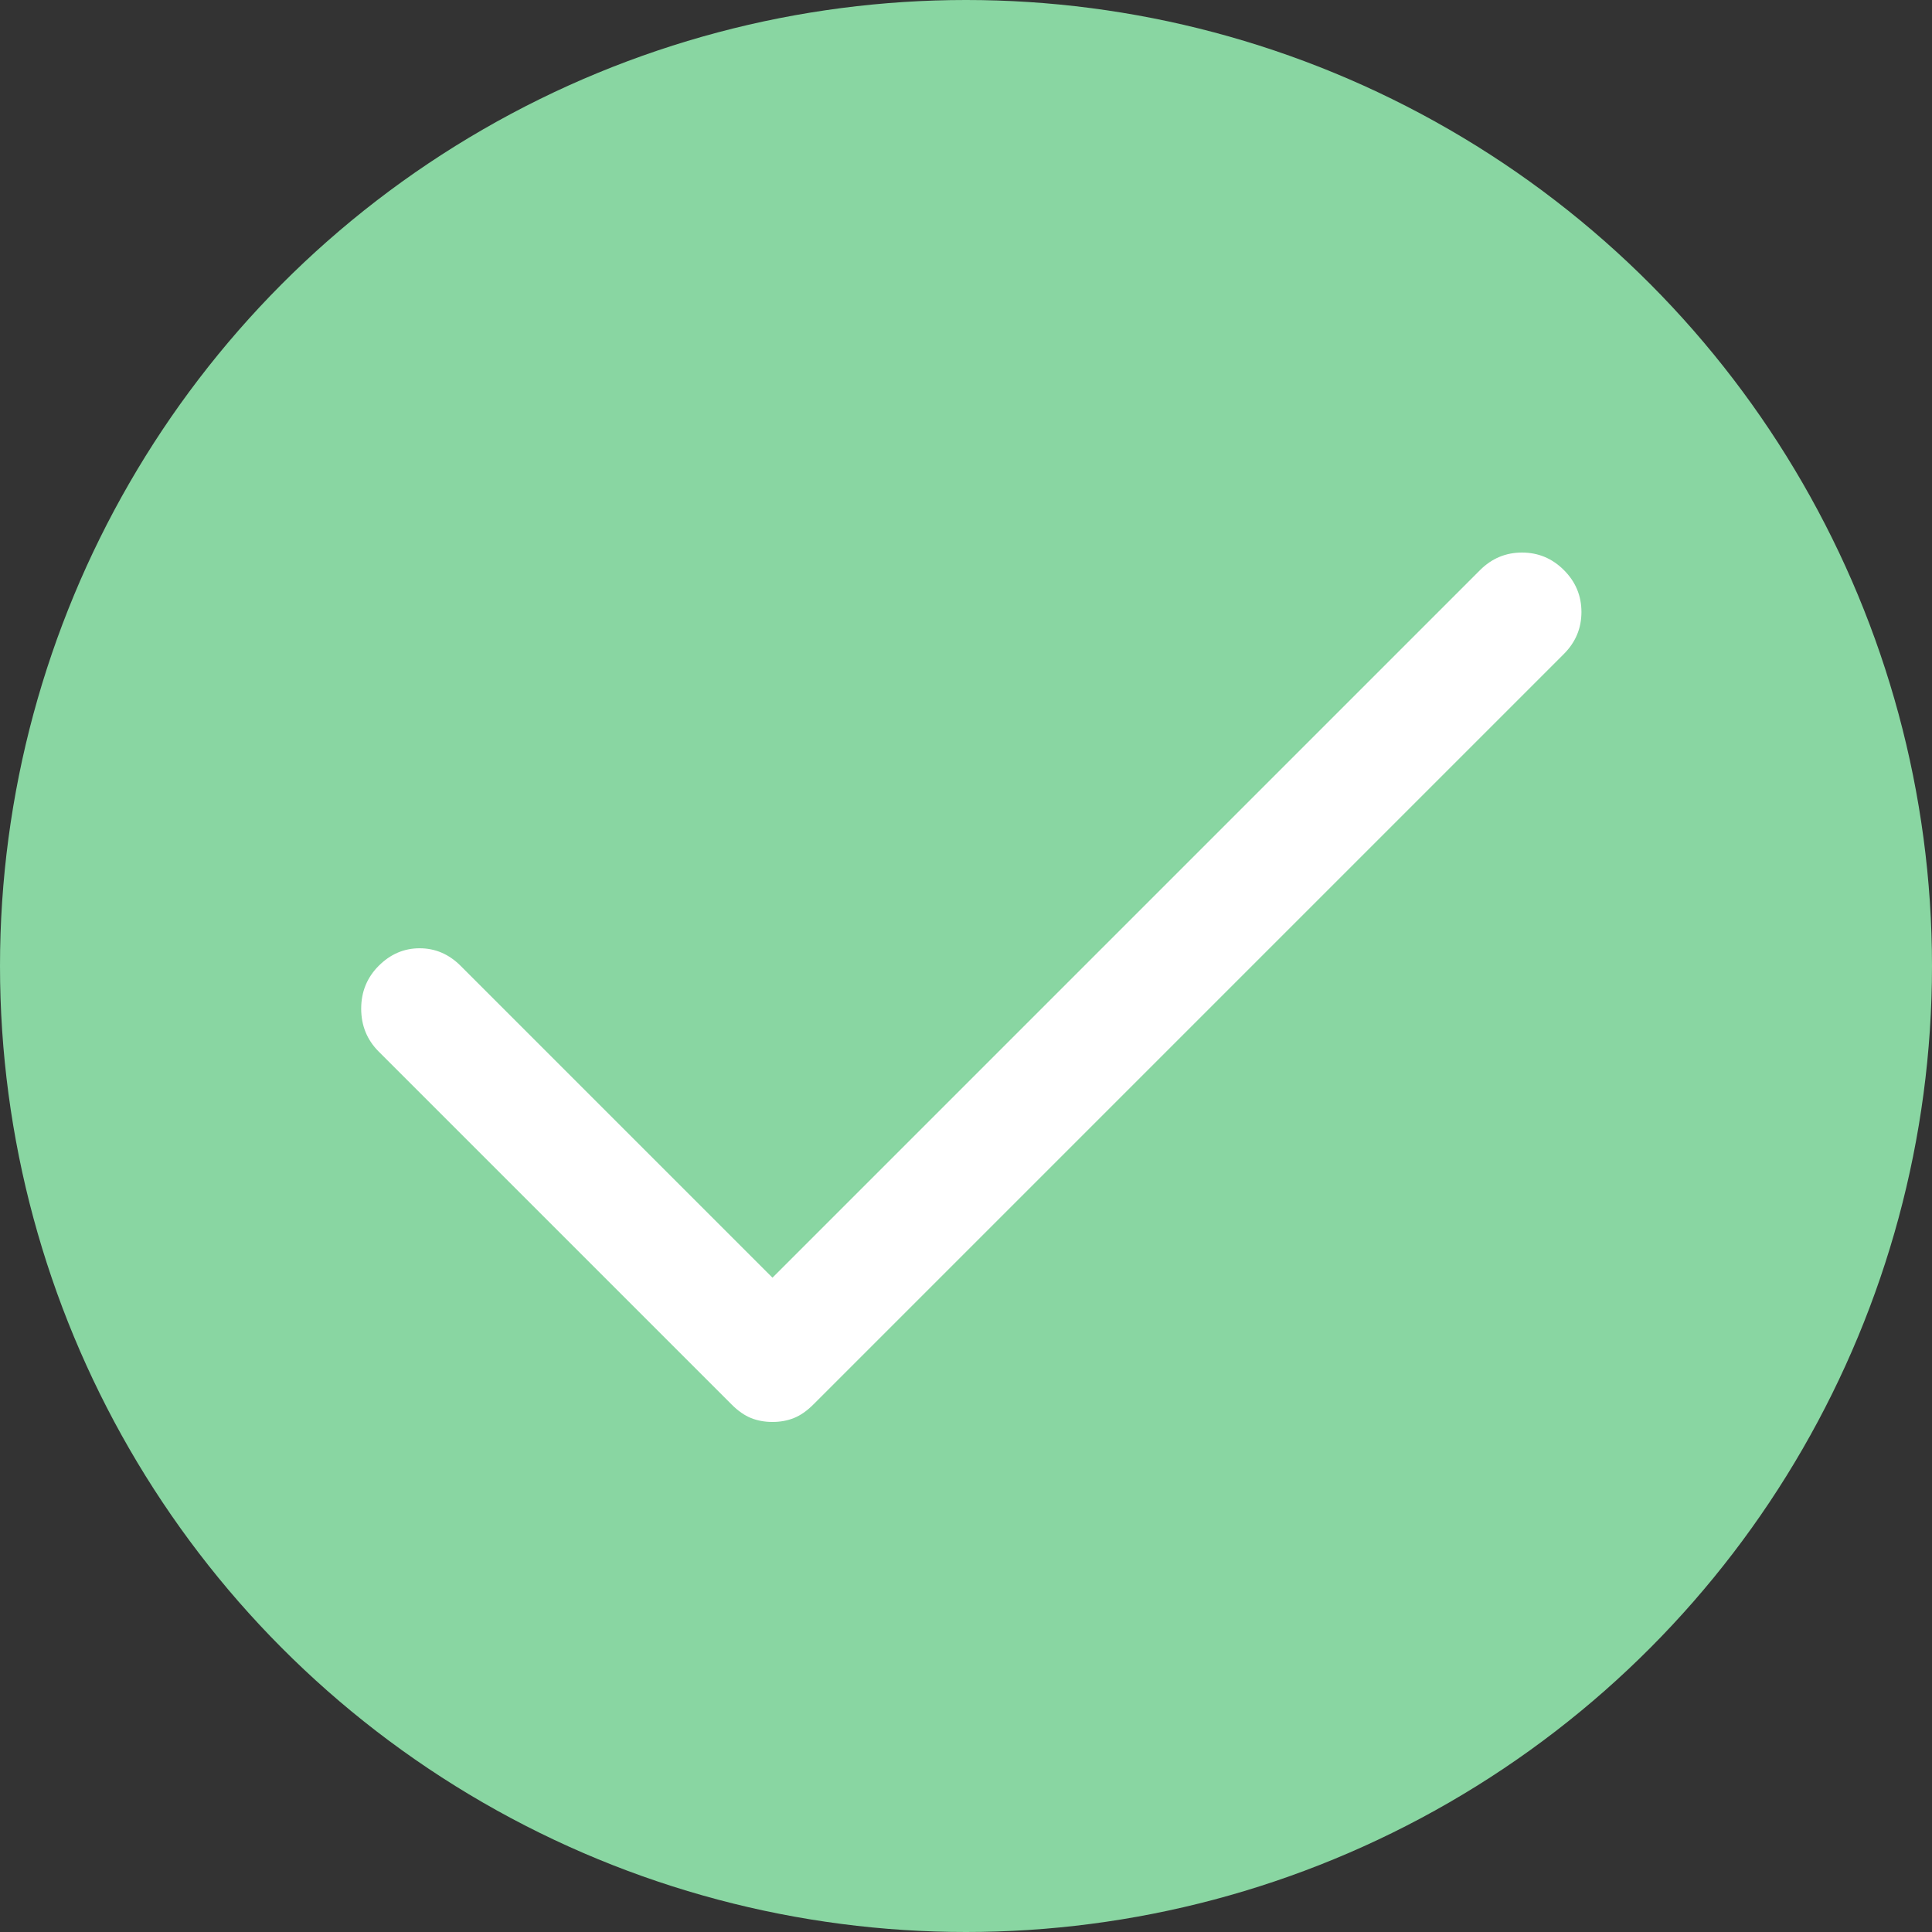
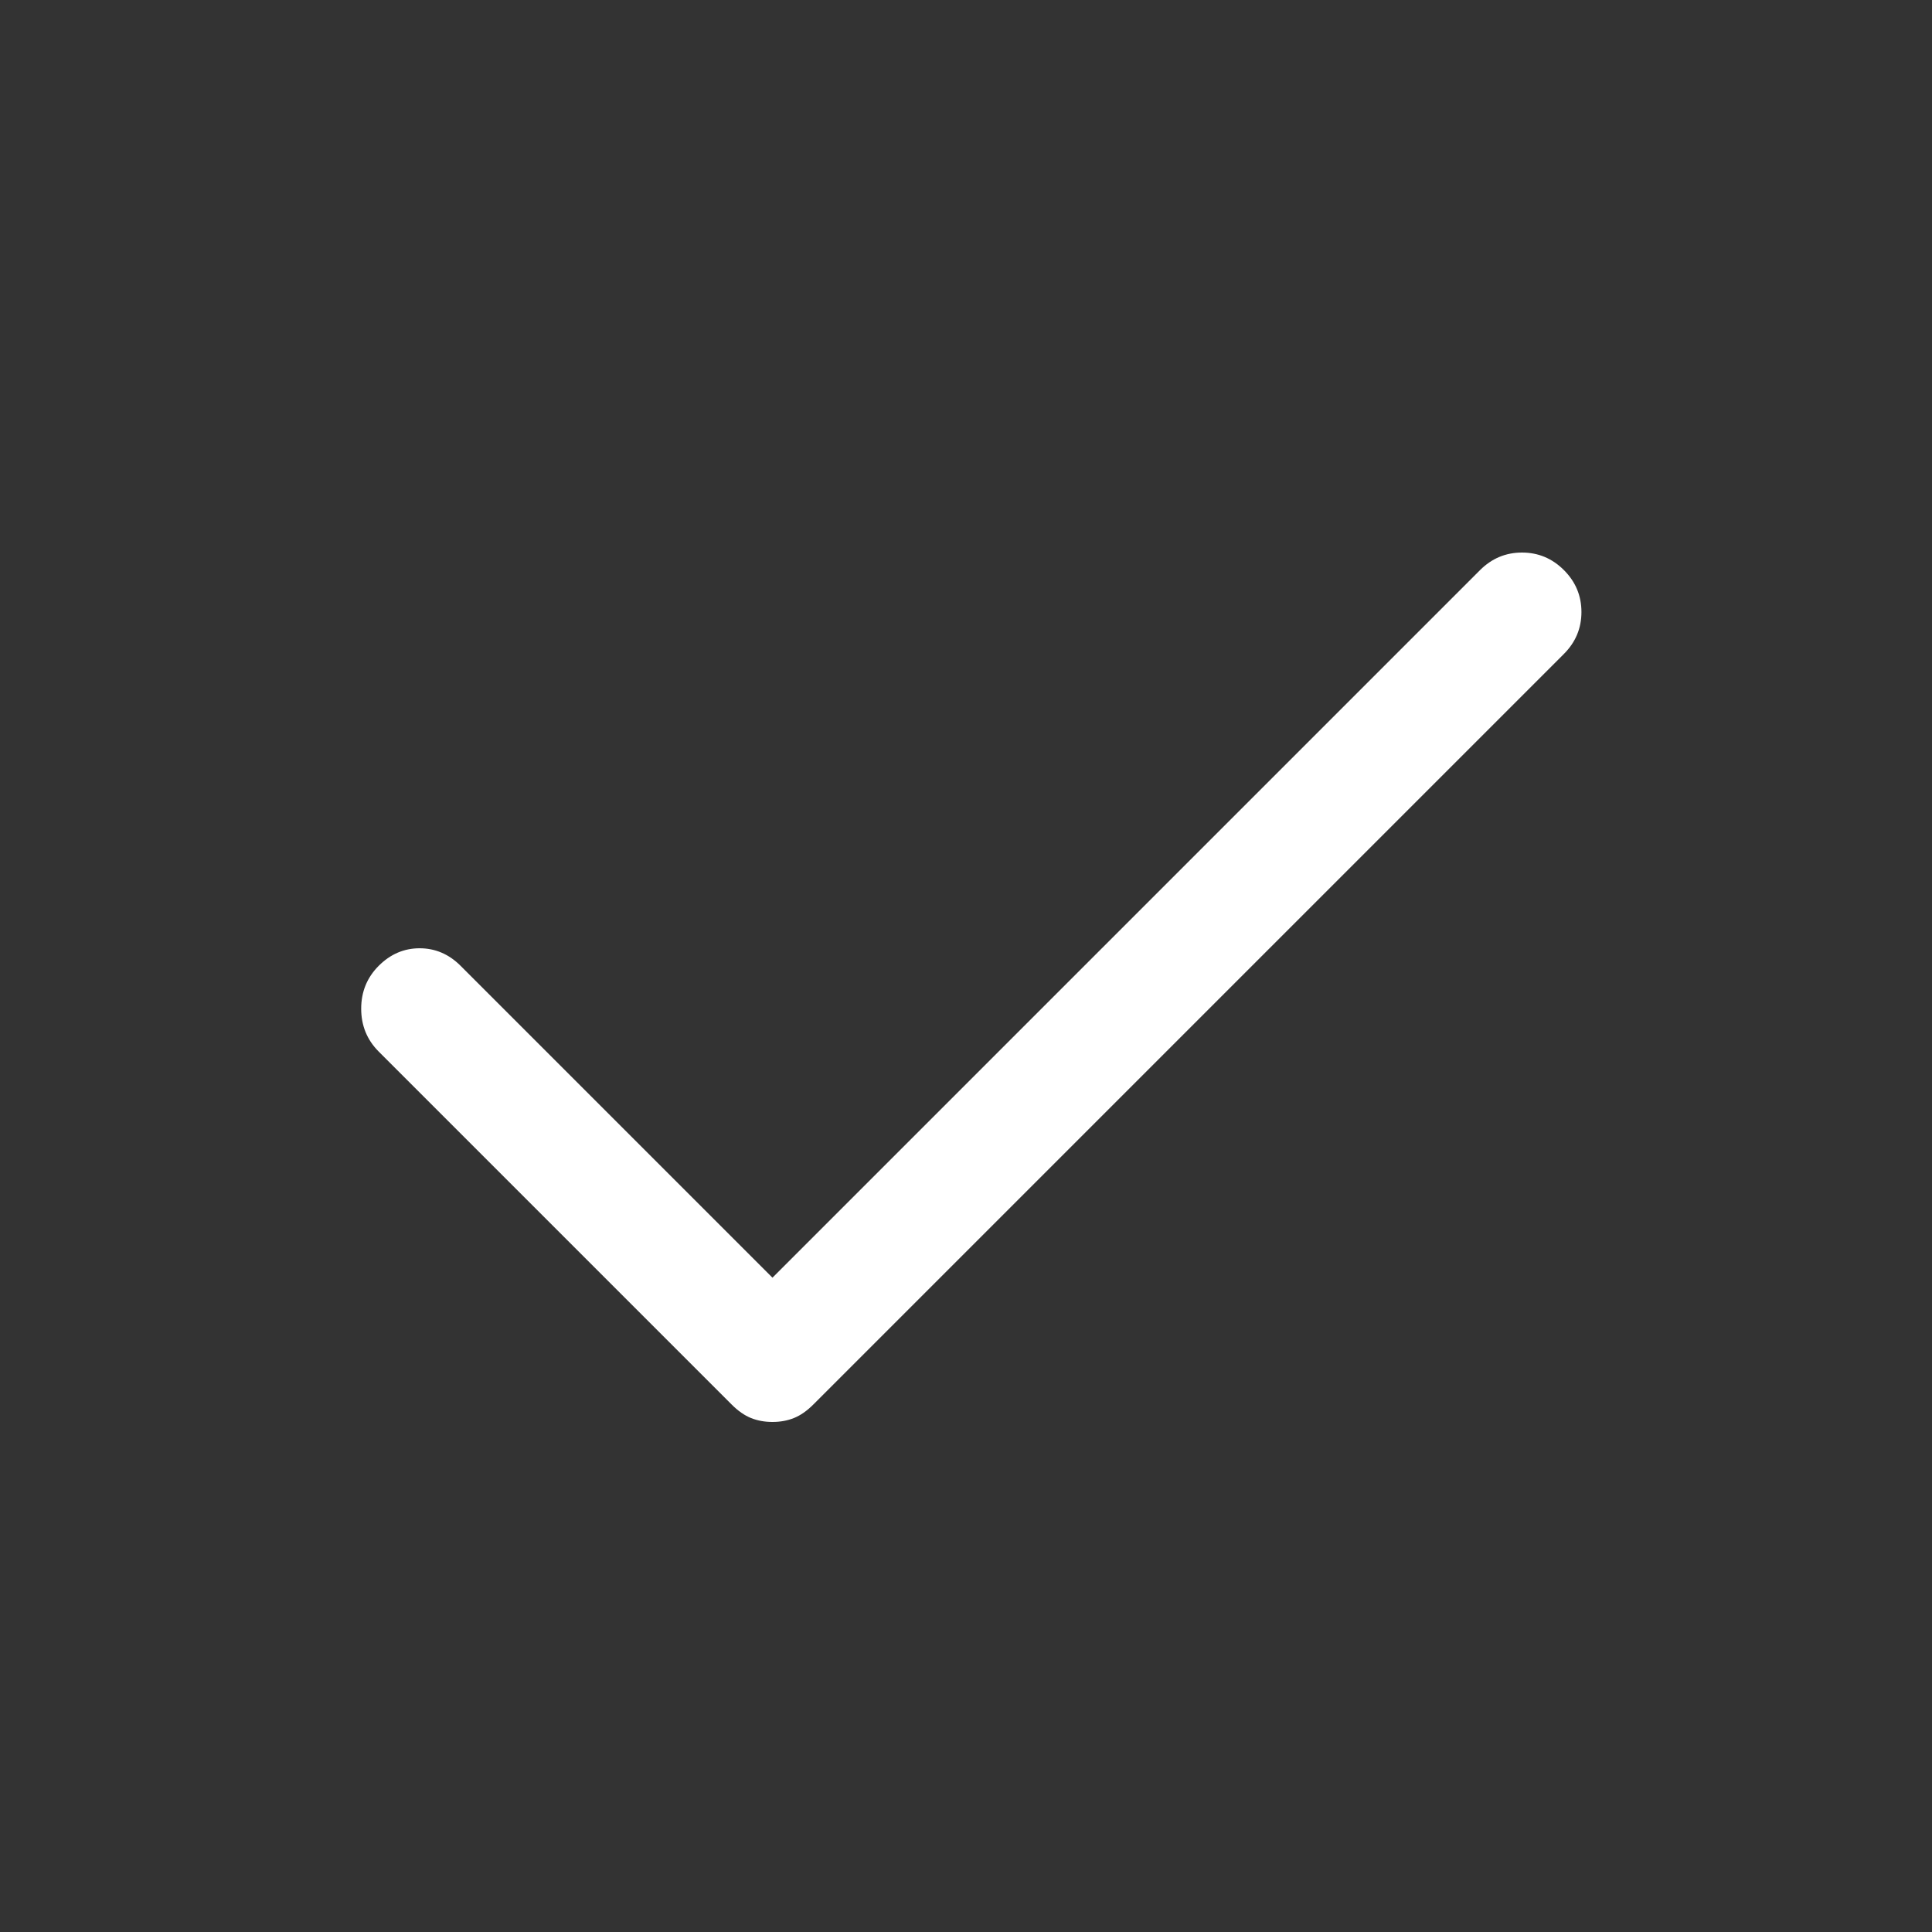
<svg xmlns="http://www.w3.org/2000/svg" width="40" height="40" viewBox="0 0 40 40" fill="none">
  <rect x="0" y="0" width="40" height="40" fill="#333333" stroke="none" />
-   <circle cx="20" cy="20" r="20" fill="#89D6A2" />
  <path d="M15.993 29.44C15.832 29.44 15.684 29.413 15.549 29.359C15.415 29.305 15.28 29.212 15.146 29.077L7.841 21.772C7.599 21.53 7.478 21.233 7.478 20.884C7.478 20.534 7.599 20.238 7.841 19.996C8.083 19.754 8.365 19.633 8.688 19.633C9.011 19.633 9.294 19.754 9.536 19.996L15.993 26.453L30.643 11.803C30.886 11.561 31.175 11.44 31.511 11.44C31.848 11.44 32.137 11.561 32.379 11.803C32.621 12.045 32.742 12.334 32.742 12.671C32.742 13.008 32.621 13.296 32.379 13.539L16.841 29.077C16.706 29.212 16.572 29.305 16.437 29.359C16.302 29.413 16.155 29.44 15.993 29.44Z" fill="white" />
</svg>